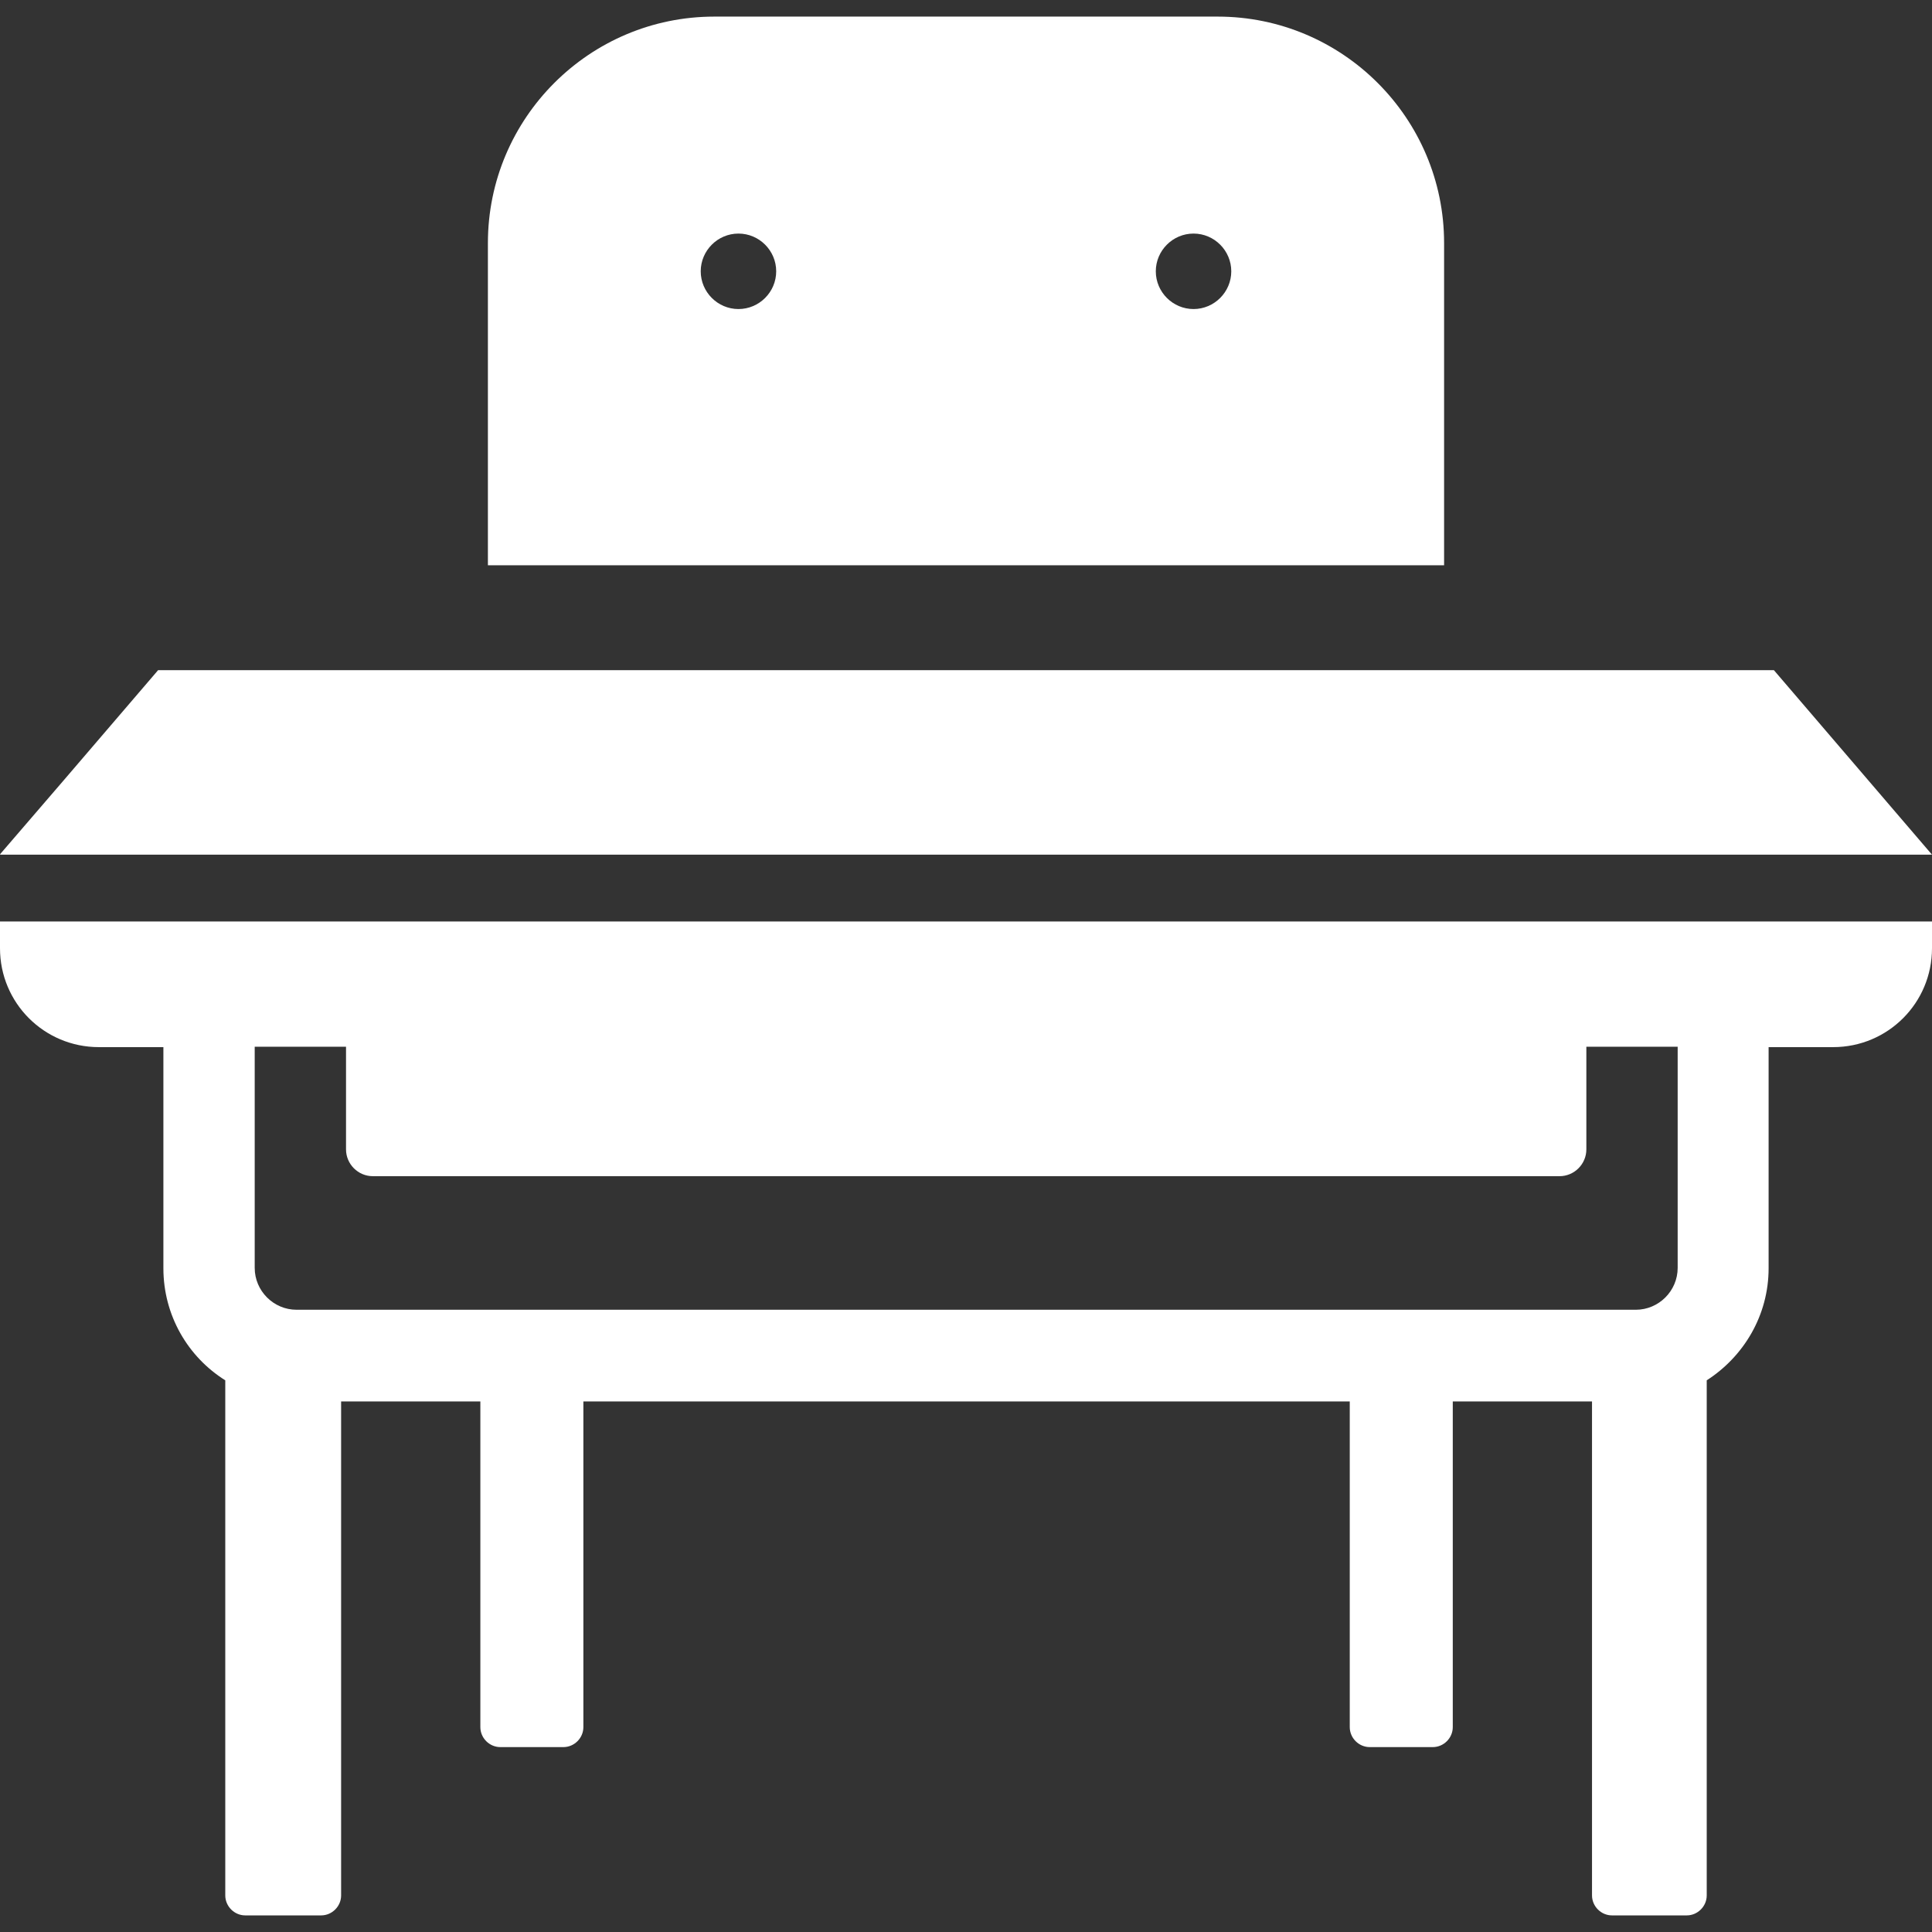
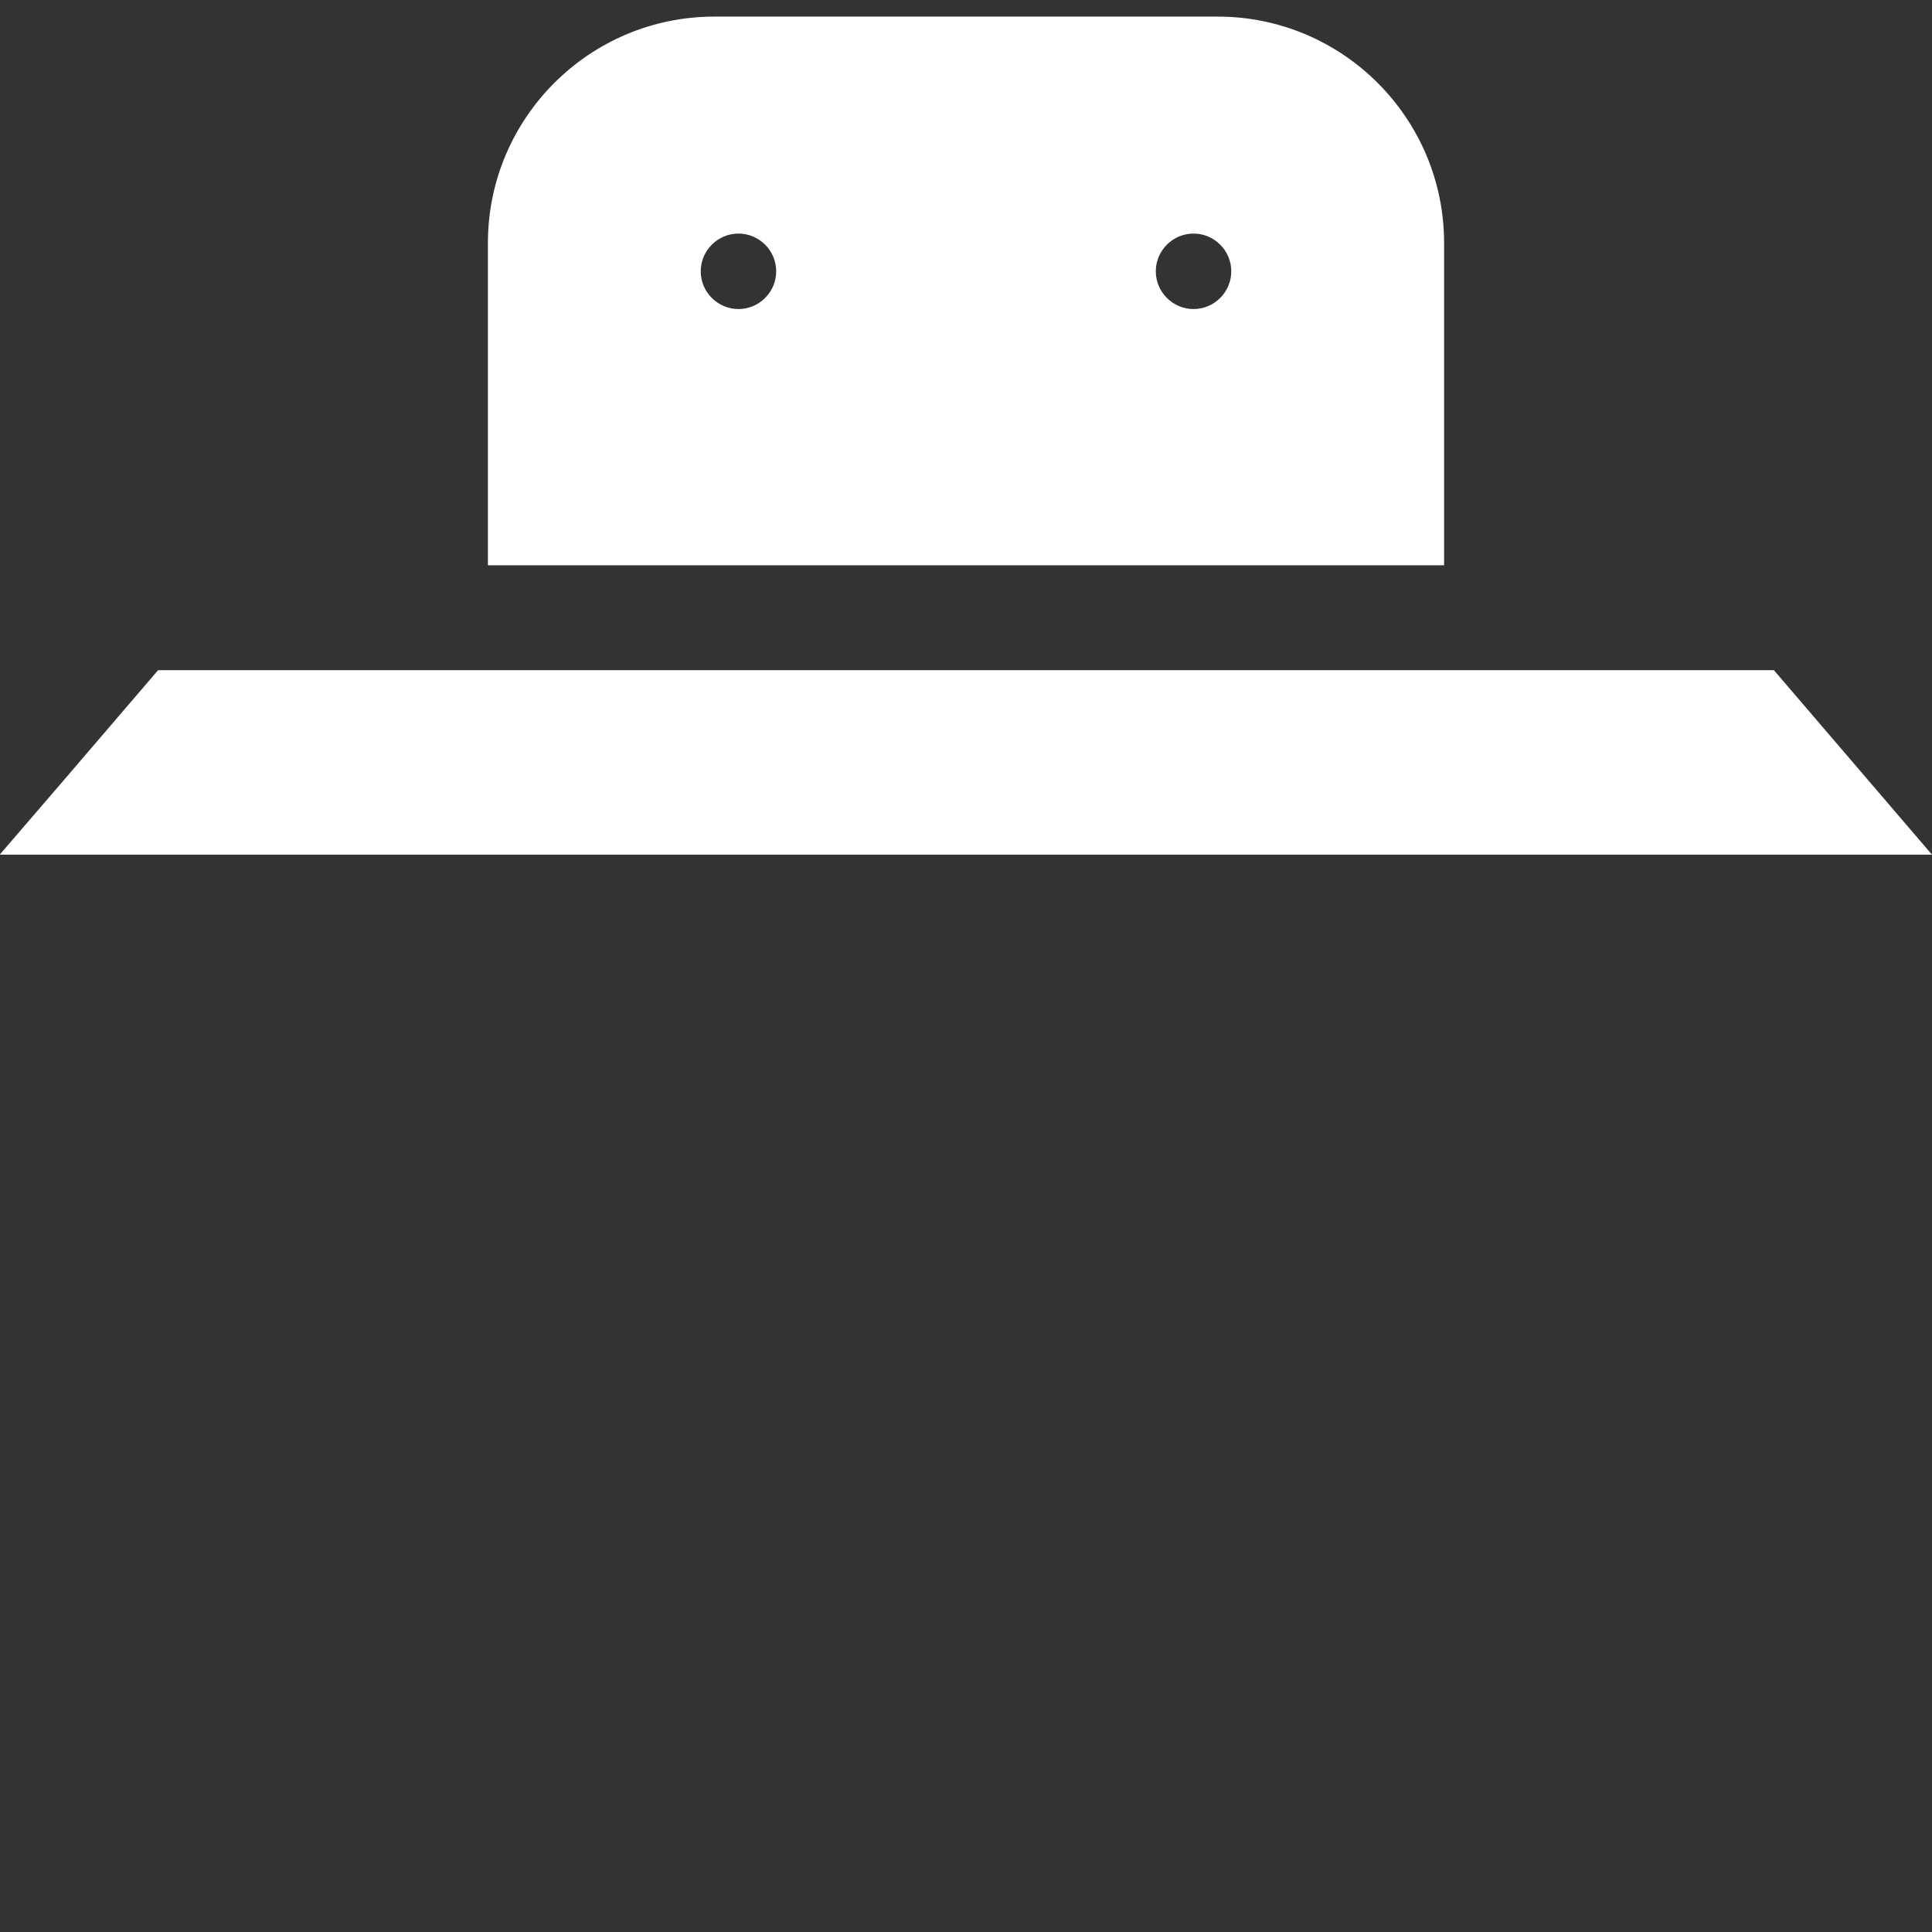
<svg xmlns="http://www.w3.org/2000/svg" version="1.1" id="_x31_0" x="0px" y="0px" viewBox="0 0 512 512" style="enable-background:new 0 0 512 512;" xml:space="preserve">
  <rect x="0" y="0" width="512" height="512" fill="#333333" stroke="none" />
  <style type="text/css">
	.st0{fill:#FFFFFF;}
</style>
  <g>
    <polygon class="st0" points="512,226.5 470.1,177.6 41.9,177.6 16.7,207 0,226.4 0.1,226.4 0,226.5  " />
-     <path class="st0" d="M0.2,244.2L0.2,244.2H0v7.1c0,14.5,11.7,26.2,26.2,26.2h17.1v58.6c0,12.5,6.5,23.5,16.4,29.7v136.5   c0,2.9,2.4,5.3,5.3,5.3h20.1c2.9,0,5.3-2.4,5.3-5.3V371.4h36.9v86.3c0,2.9,2.4,5.3,5.3,5.3h16.7c2.9,0,5.3-2.4,5.3-5.3v-86.3h203.1   v86.3c0,2.9,2.4,5.3,5.3,5.3h16.7c2.9,0,5.3-2.4,5.3-5.3v-86.3h36.9v130.9c0,2.9,2.4,5.3,5.3,5.3H447c2.9,0,5.3-2.4,5.3-5.3V365.8   c9.8-6.3,16.4-17.2,16.4-29.7v-58.6h17.1c14.5,0,26.2-11.7,26.2-26.2v-7.1H3.3L0.2,244.2L0.2,244.2z M98.8,311.7h314.5   c3.9,0,7.1-3.2,7.1-7.1v-27.2h24.2v58.6c0,6.1-5,11.1-11.1,11.1H78.6c-6.1,0-11.1-5-11.1-11.1v-58.6h24.2v27.2   C91.7,308.5,94.9,311.7,98.8,311.7z" />
    <path class="st0" d="M382.7,64.4c0-33.1-26.9-60-60-60H189.3c-33.1,0-60,26.9-60,60v85.4h253.4V64.4z M205.7,71.9   c0,5.5-4.5,10-10,10c-5.5,0-10-4.5-10-10c0-5.5,4.5-10,10-10C201.2,61.9,205.7,66.4,205.7,71.9z M316.3,61.9c5.5,0,10,4.5,10,10   c0,5.5-4.5,10-10,10c-5.5,0-10-4.5-10-10C306.3,66.4,310.8,61.9,316.3,61.9z" />
  </g>
</svg>